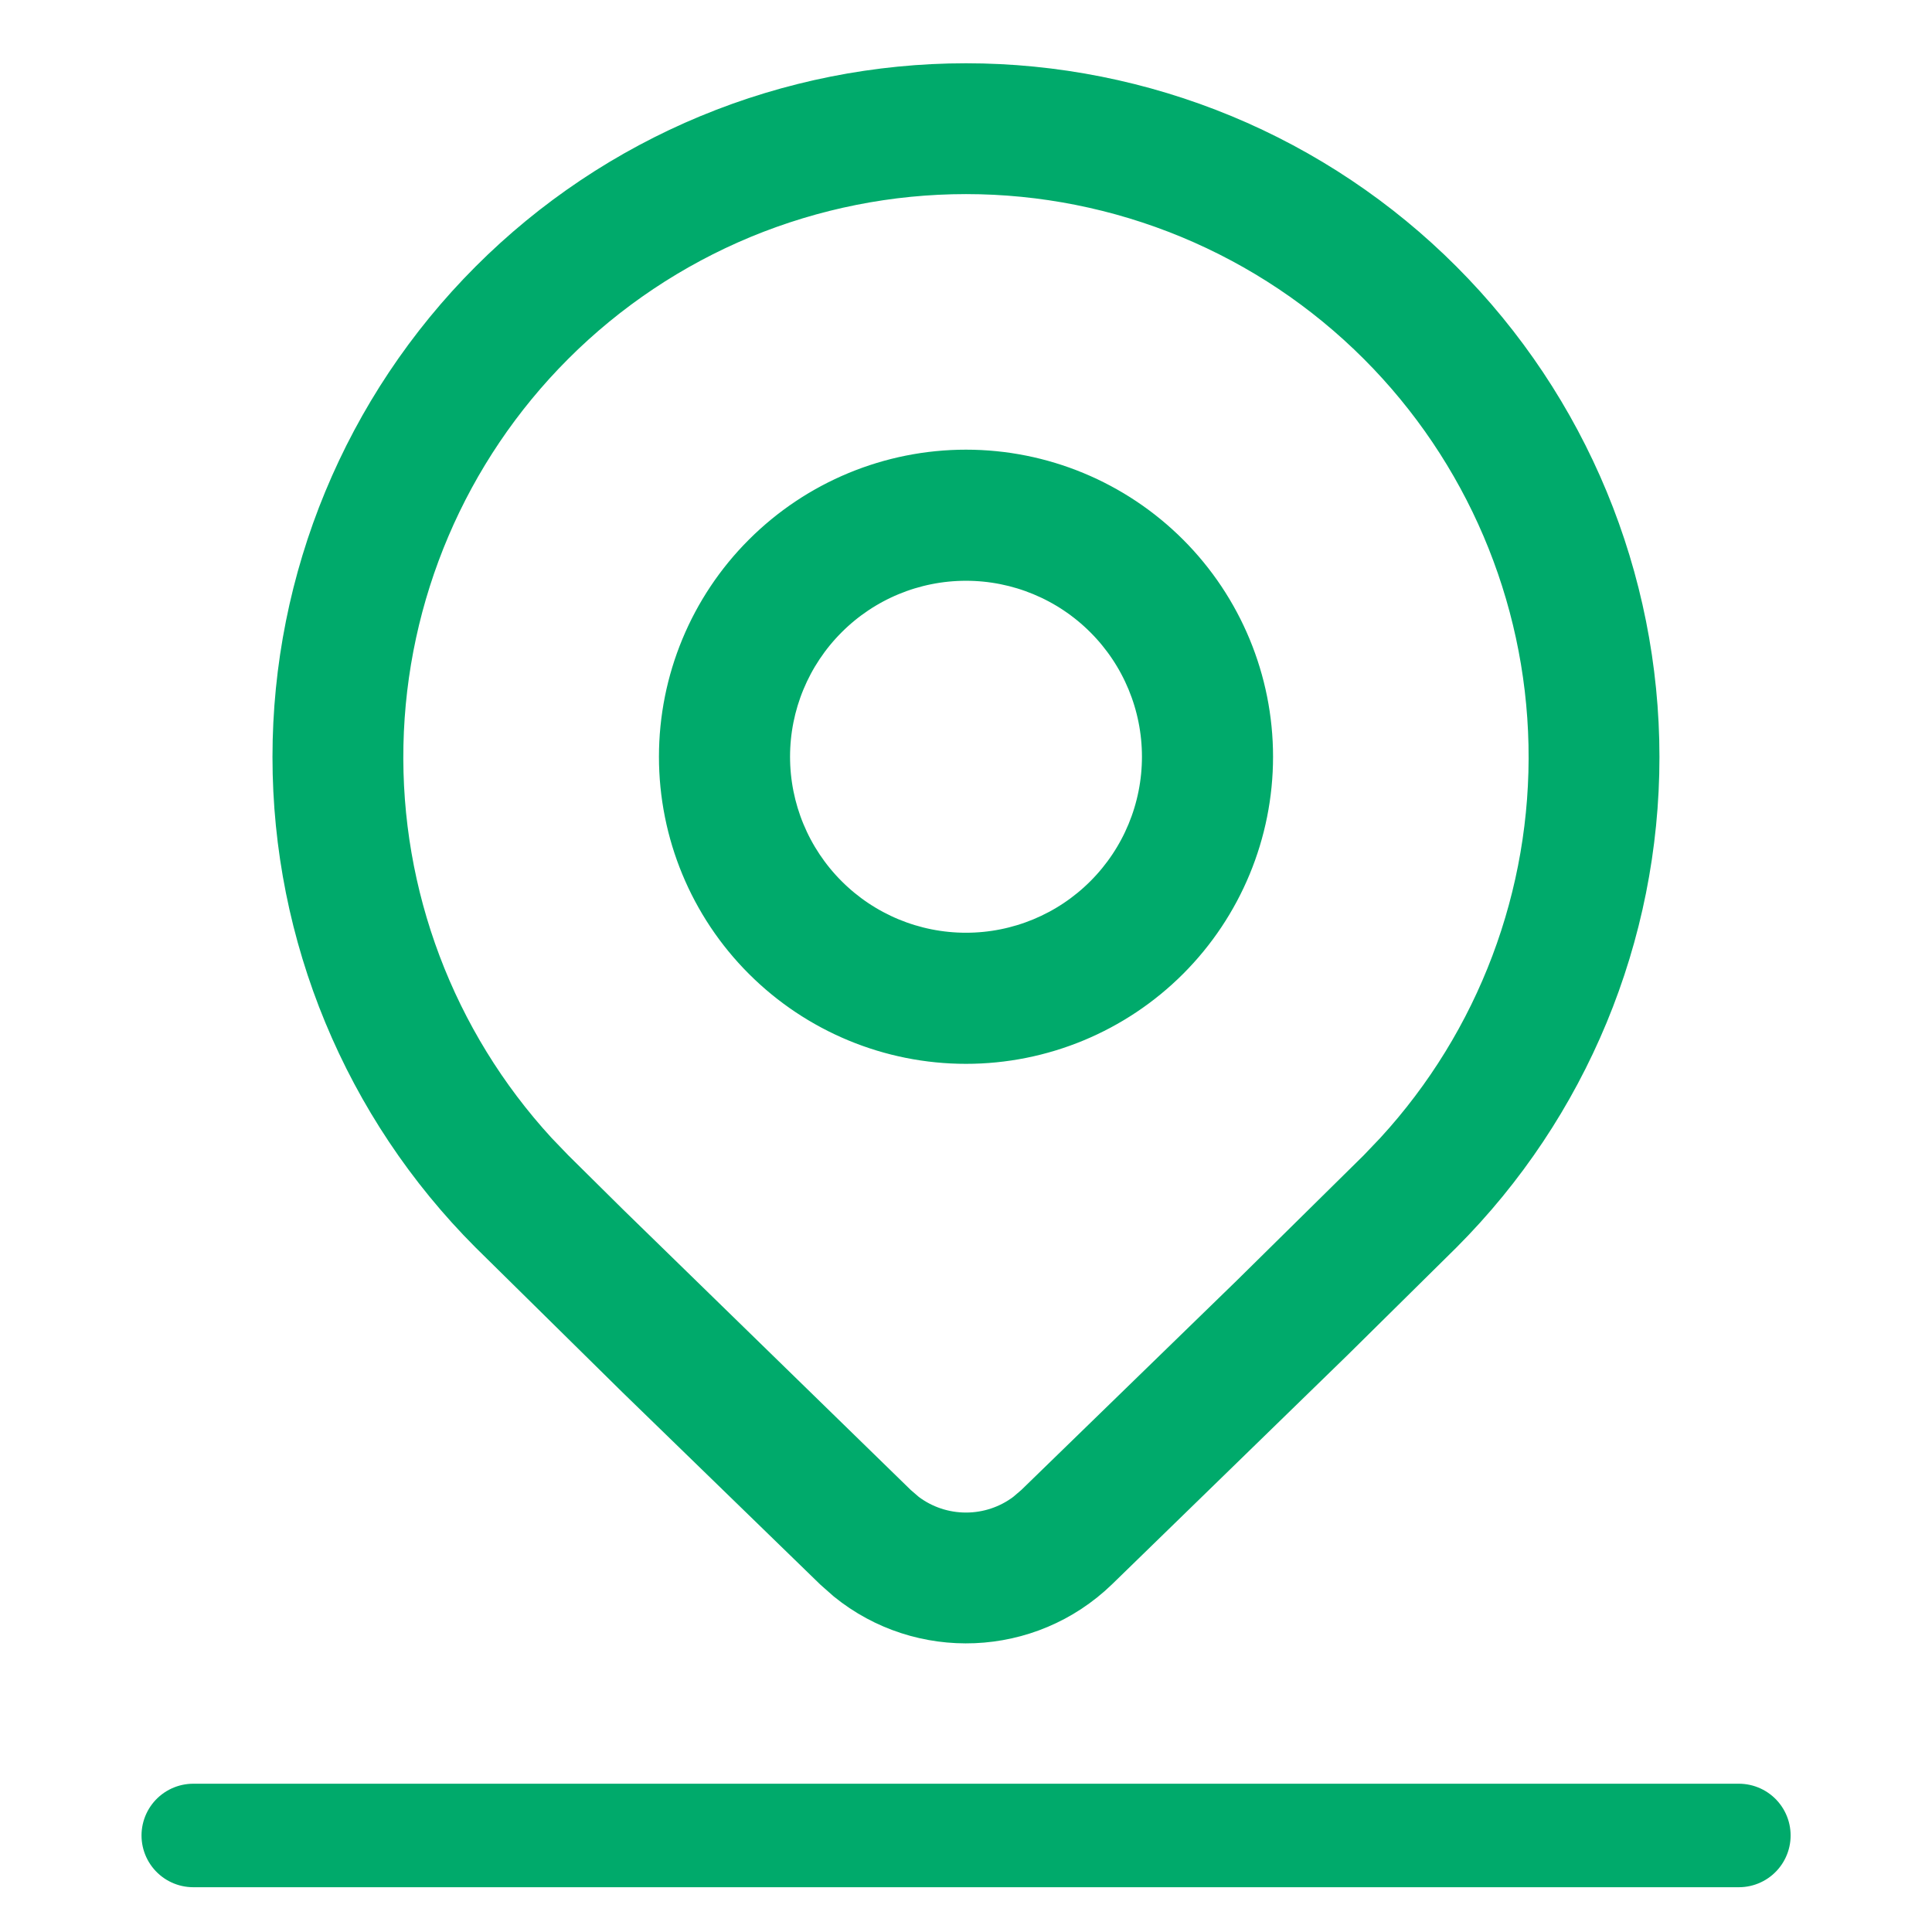
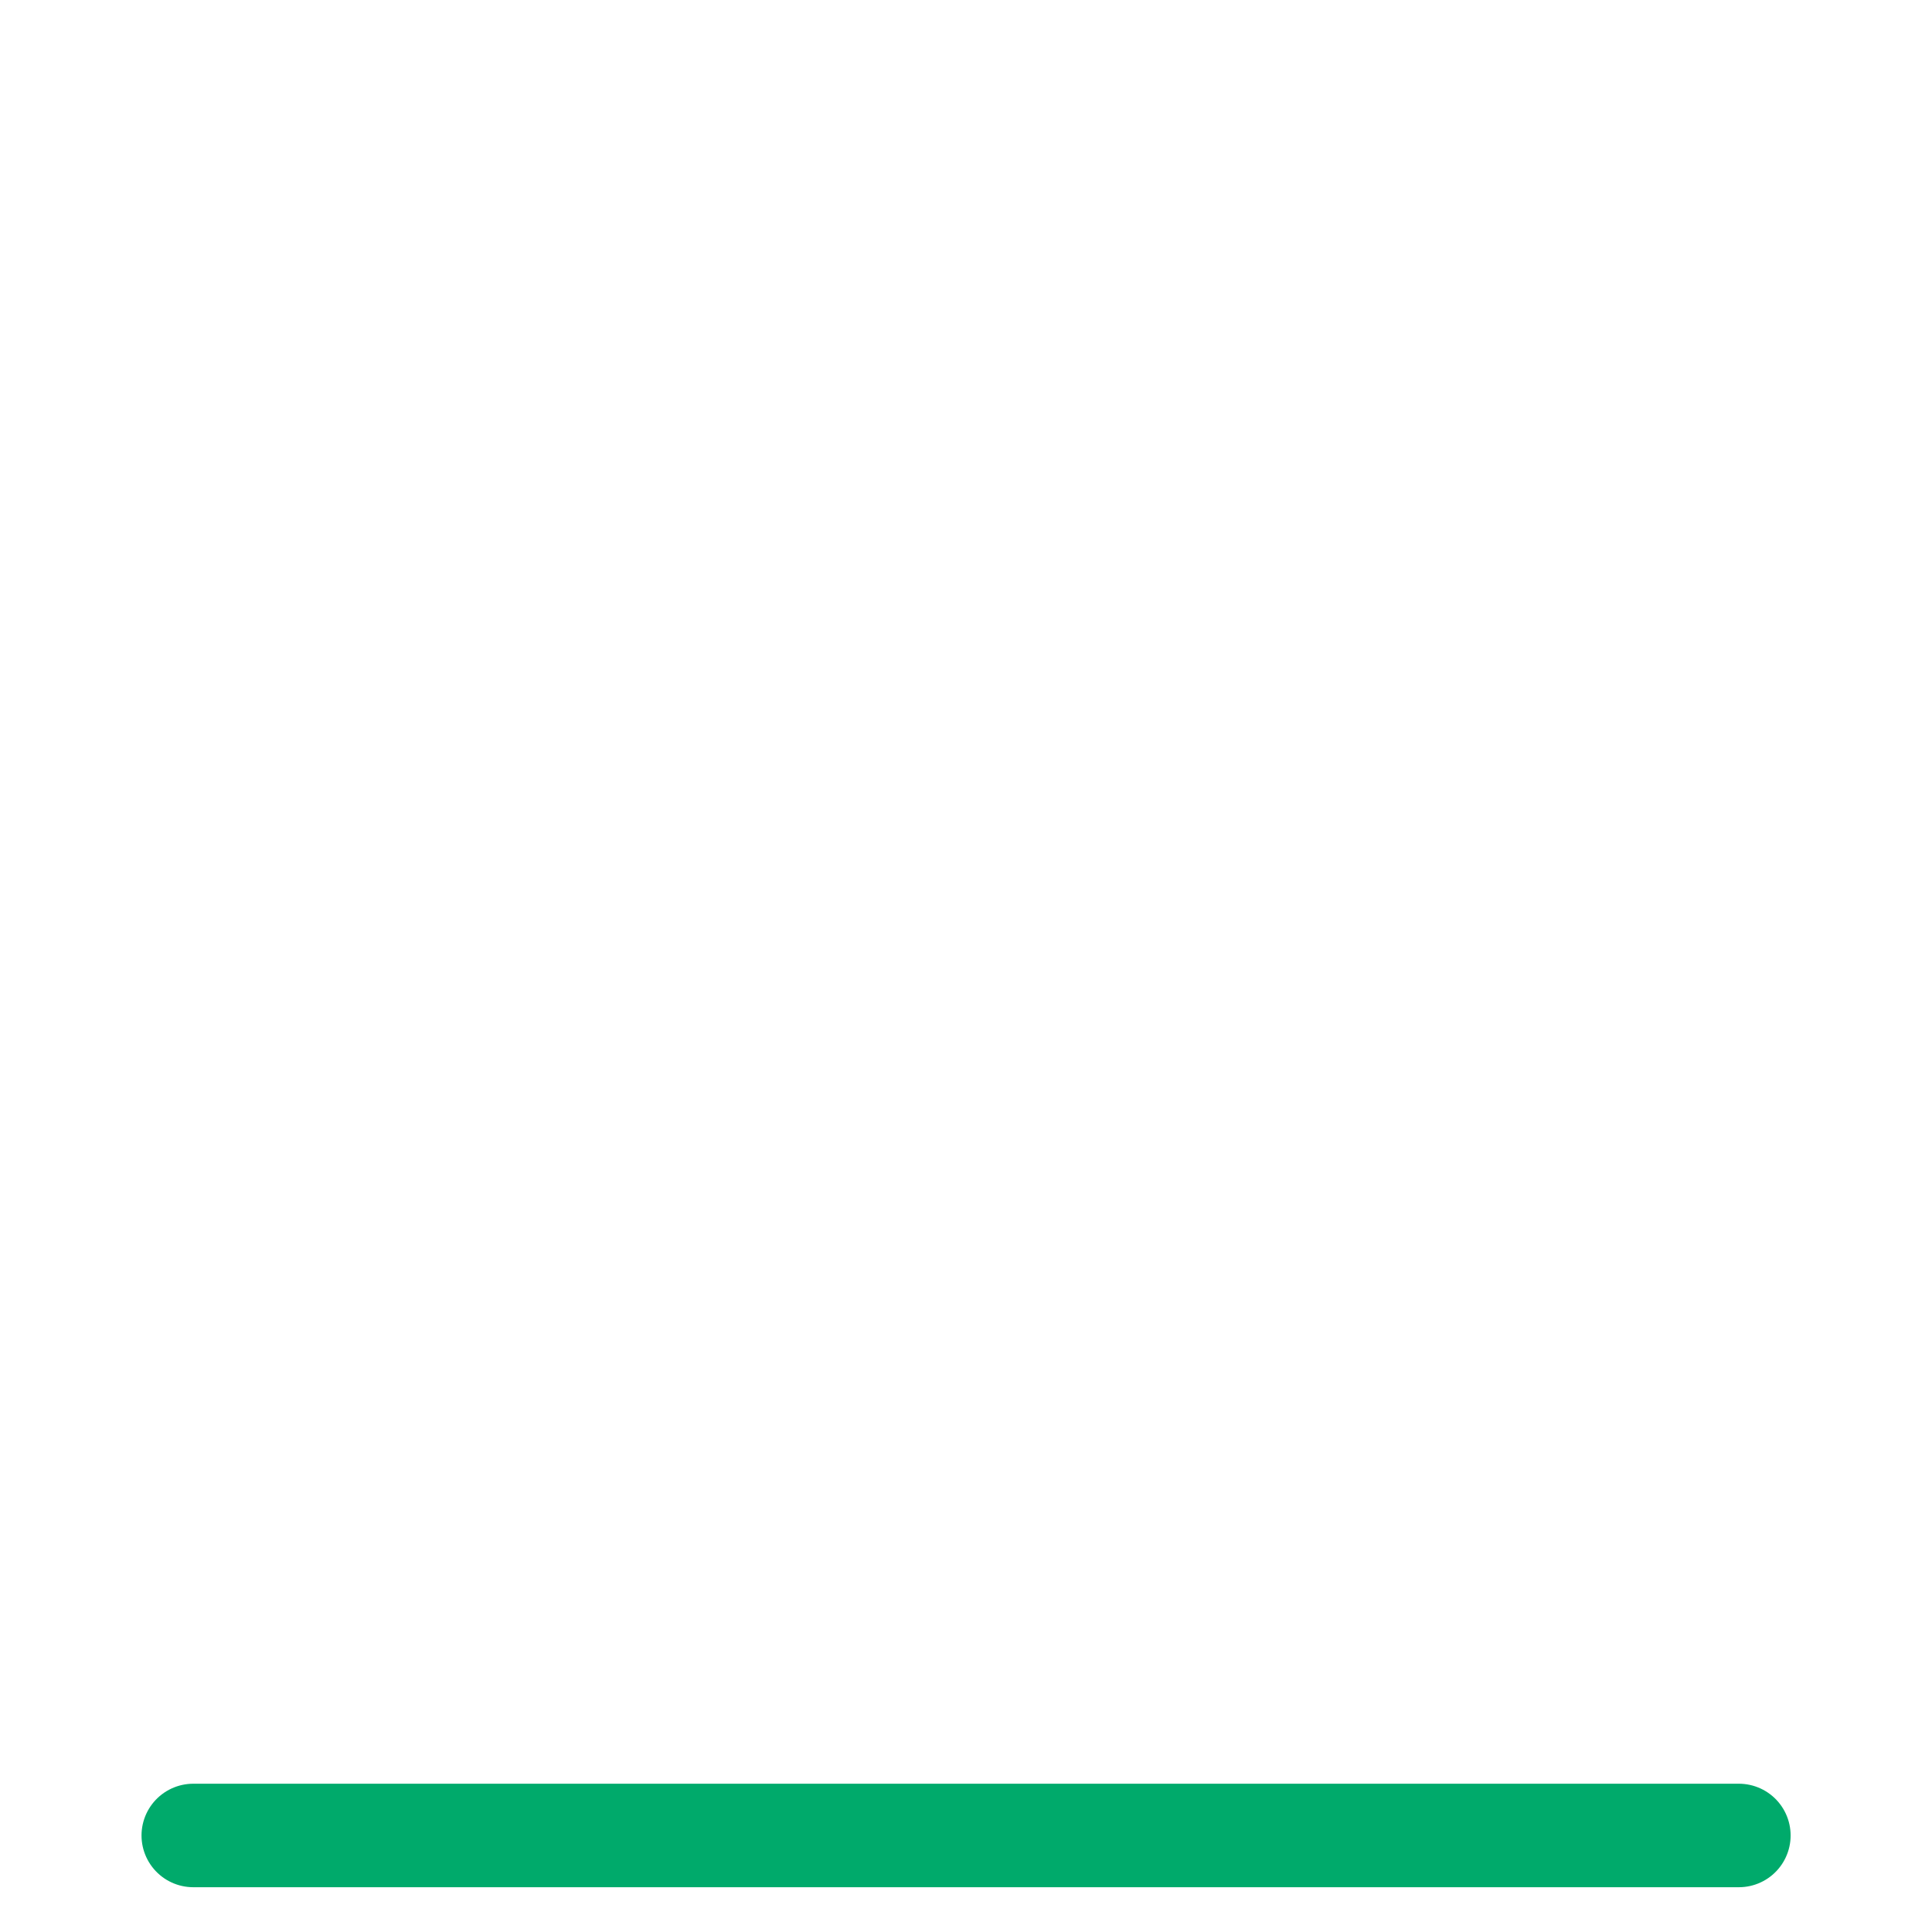
<svg xmlns="http://www.w3.org/2000/svg" width="28" height="28" viewBox="0 0 28 28" fill="none">
-   <path d="M18.2 10.967C18.2 12.081 17.757 13.15 16.97 13.937C16.182 14.725 15.114 15.168 14 15.168C12.886 15.168 11.818 14.725 11.03 13.937C10.242 13.15 9.8 12.081 9.8 10.967C9.8 9.854 10.242 8.785 11.03 7.998C11.818 7.21 12.886 6.767 14 6.767C15.114 6.767 16.182 7.21 16.97 7.998C17.757 8.785 18.2 9.854 18.2 10.967ZM16.8 10.967C16.8 10.225 16.505 9.513 15.98 8.988C15.455 8.462 14.742 8.167 14 8.167C13.257 8.167 12.545 8.462 12.02 8.988C11.495 9.513 11.2 10.225 11.2 10.967C11.2 11.71 11.495 12.422 12.02 12.947C12.545 13.473 13.257 13.768 14 13.768C14.742 13.768 15.455 13.473 15.98 12.947C16.505 12.422 16.8 11.71 16.8 10.967ZM20.93 17.904C22.768 16.065 23.8 13.572 23.8 10.972C23.8 8.372 22.768 5.878 20.93 4.039C20.02 3.128 18.94 2.406 17.751 1.913C16.561 1.421 15.287 1.167 14 1.167C12.713 1.167 11.438 1.421 10.249 1.913C9.06 2.406 7.98 3.128 7.07 4.039C5.232 5.878 4.199 8.372 4.199 10.972C4.199 13.572 5.232 16.065 7.07 17.904L9.199 20.003L12.059 22.782L12.246 22.947C13.331 23.826 14.92 23.77 15.942 22.782L19.351 19.464L20.93 17.904ZM8.057 5.026C8.837 4.245 9.764 3.626 10.783 3.203C11.803 2.781 12.896 2.563 14 2.563C15.104 2.563 16.197 2.781 17.216 3.203C18.236 3.626 19.163 4.245 19.943 5.026C21.475 6.559 22.357 8.626 22.402 10.793C22.448 12.961 21.655 15.063 20.189 16.66L19.943 16.918L18.093 18.743L14.971 21.778L14.84 21.89C14.598 22.073 14.303 22.171 14 22.171C13.697 22.171 13.402 22.073 13.16 21.89L13.03 21.778L8.858 17.711L8.057 16.918L7.81 16.661C6.344 15.064 5.551 12.962 5.597 10.795C5.643 8.627 6.524 6.559 8.057 5.026Z" fill="#00AA6B" stroke="#00AA6B" stroke-width="0.5" />
  <path d="M2.801 26.601L25.201 26.601" stroke="#00AA6B" stroke-width="1.5" stroke-linecap="round" />
</svg>